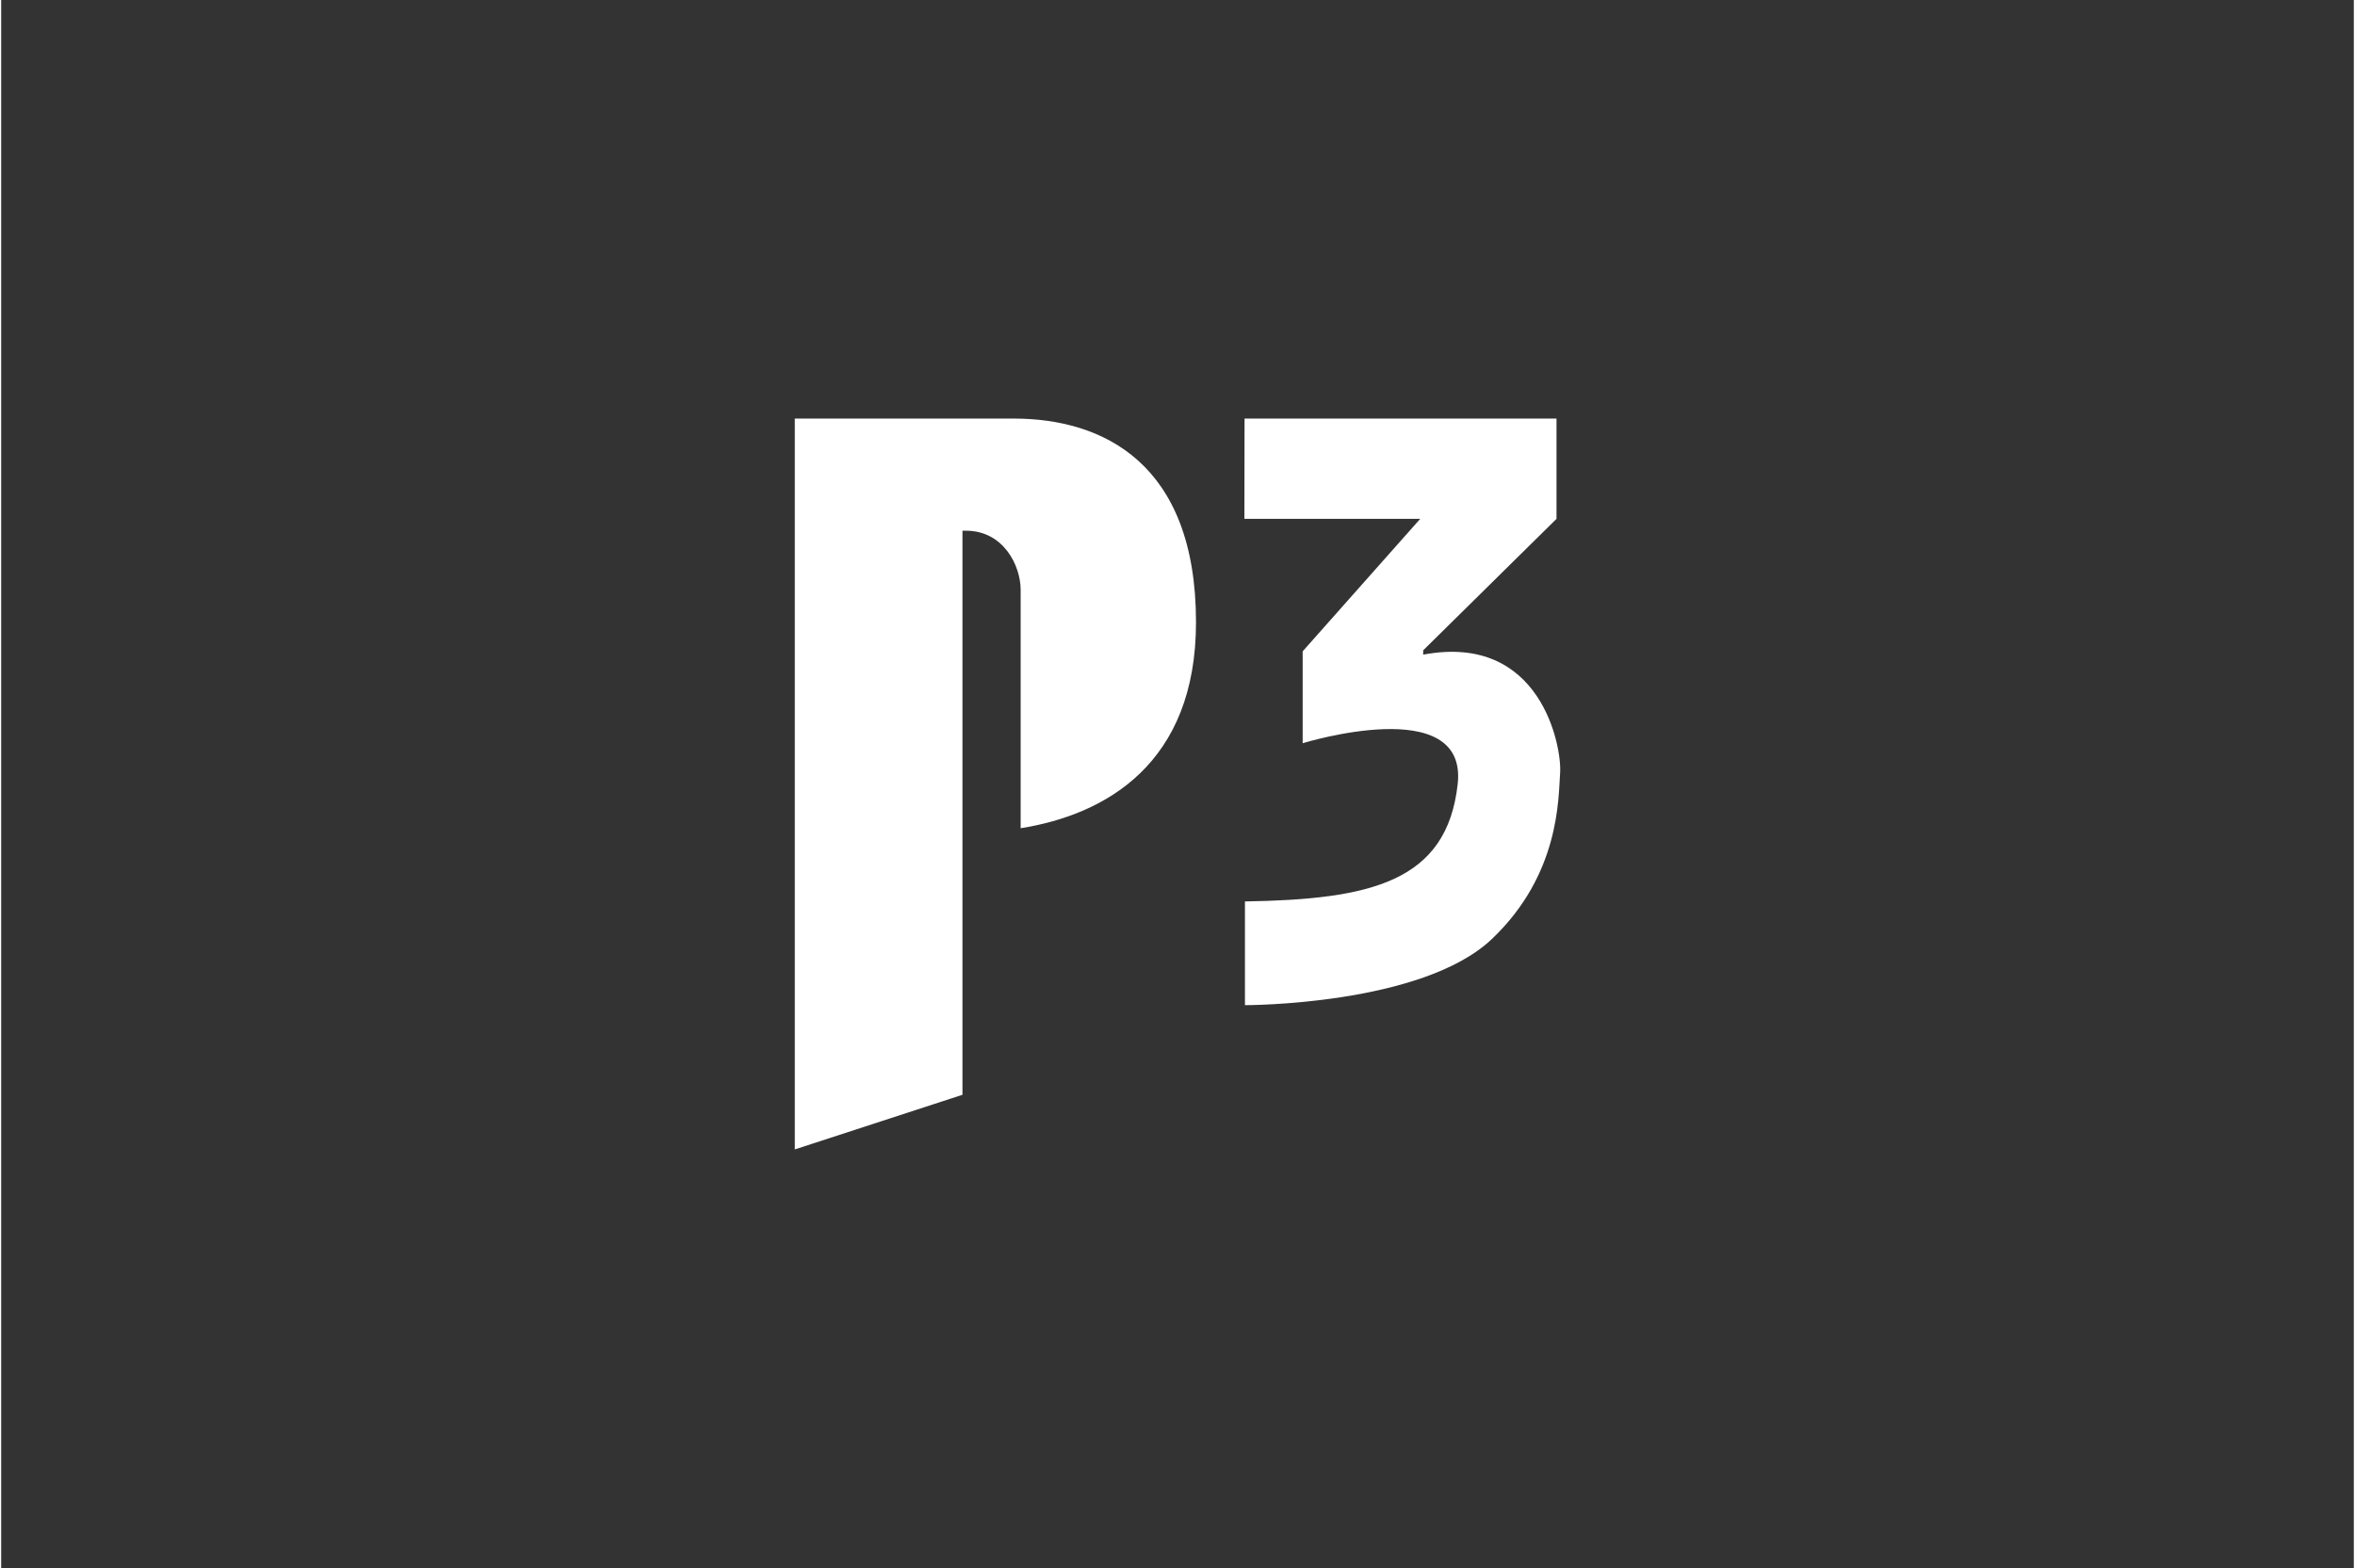
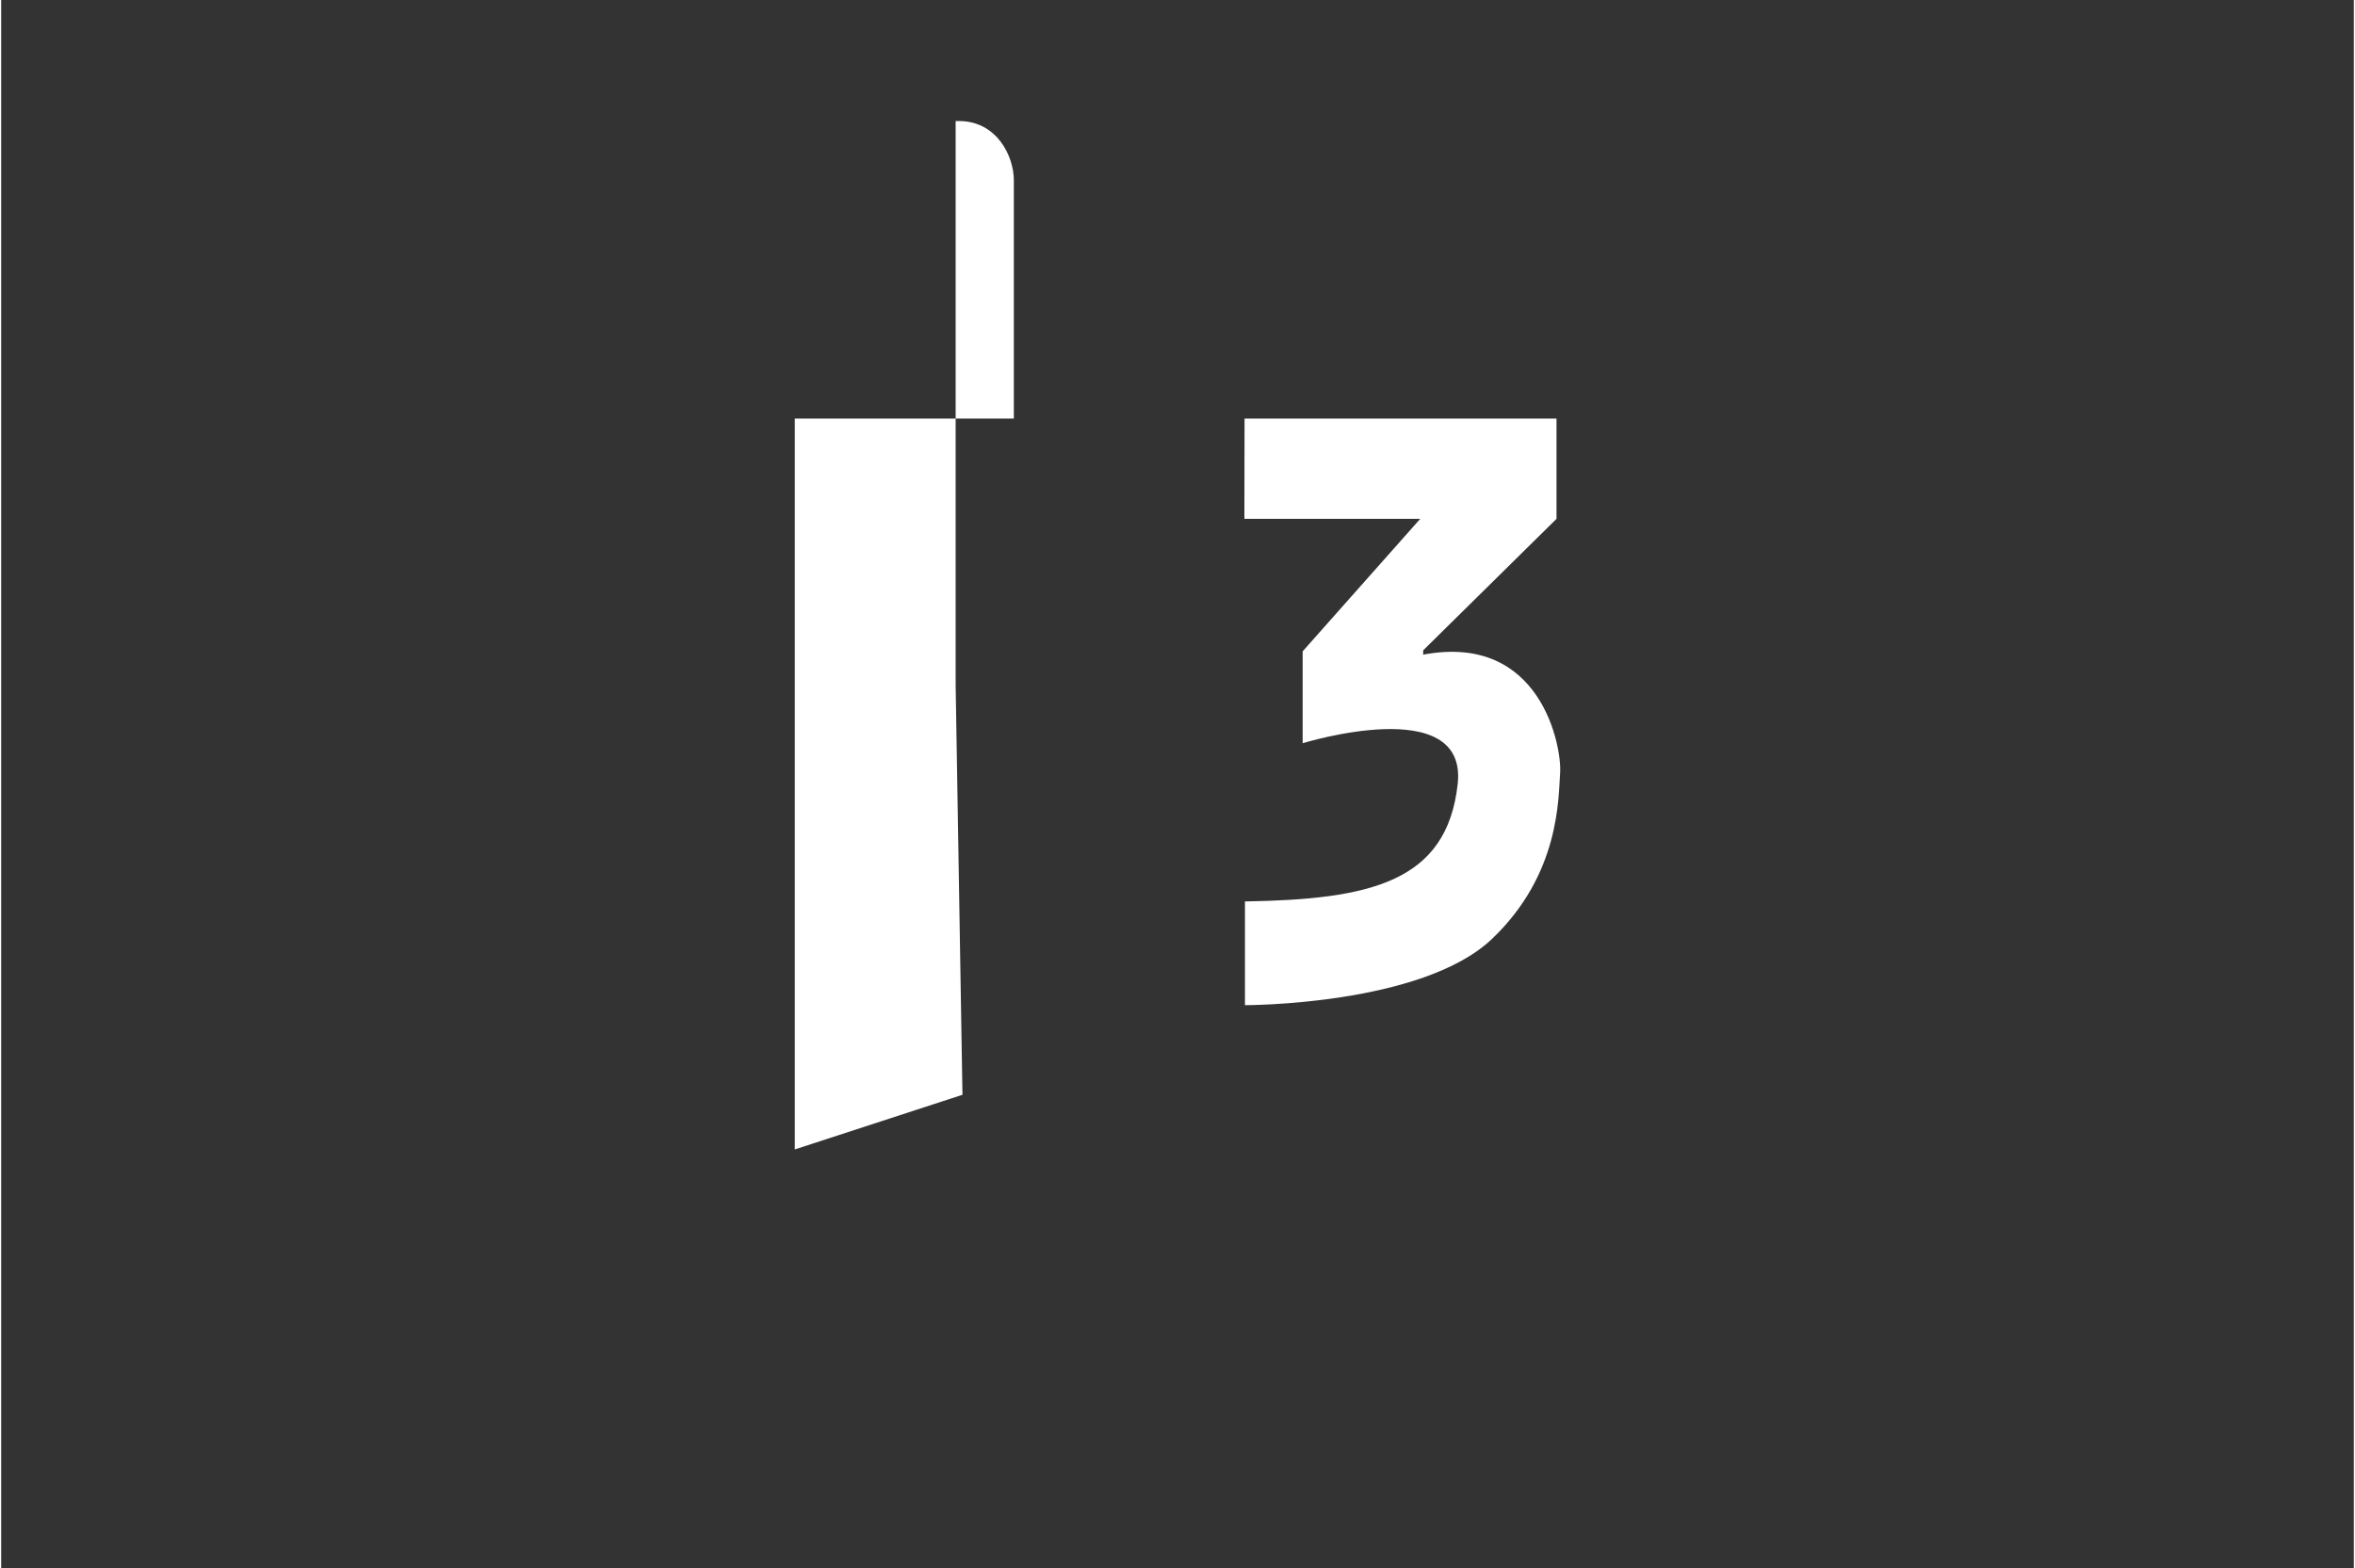
<svg xmlns="http://www.w3.org/2000/svg" id="a" viewBox="0 0 300 200" width="500" height="333">
  <rect x="0" y="0" width="300" height="200" fill="#333333" stroke="none" />
  <defs>
    <style>.b{fill:#fff;fill-rule:evenodd;stroke-width:0}</style>
  </defs>
-   <path class="b" d="M122.58 139.64l-21.38 6.97V53.39h27.93c11.25 0 23.23 5.59 23.23 25.98 0 18.04-11.54 24.55-22.36 26.27v-30.4c0-3.07-2.16-7.55-6.99-7.55h-.43v71.96zM165.96 83.08V94.8s21.06-6.52 19.77 5.2c-1.38 12.53-11.16 14.72-27.13 14.98v13.23s22.54.05 31.48-8.43c8.7-8.26 8.48-17.98 8.71-21.22.23-3.23-2.39-17.89-17.46-15.06v-.55l17-16.77V53.39h-39.78l-.02 12.79h22.42l-14.99 16.9z" />
+   <path class="b" d="M122.58 139.64l-21.38 6.97V53.39h27.93v-30.4c0-3.07-2.16-7.55-6.99-7.55h-.43v71.96zM165.96 83.08V94.8s21.06-6.52 19.77 5.2c-1.38 12.53-11.16 14.72-27.13 14.98v13.23s22.54.05 31.48-8.43c8.7-8.26 8.48-17.98 8.71-21.22.23-3.23-2.39-17.89-17.46-15.06v-.55l17-16.77V53.39h-39.78l-.02 12.79h22.42l-14.99 16.9z" />
</svg>